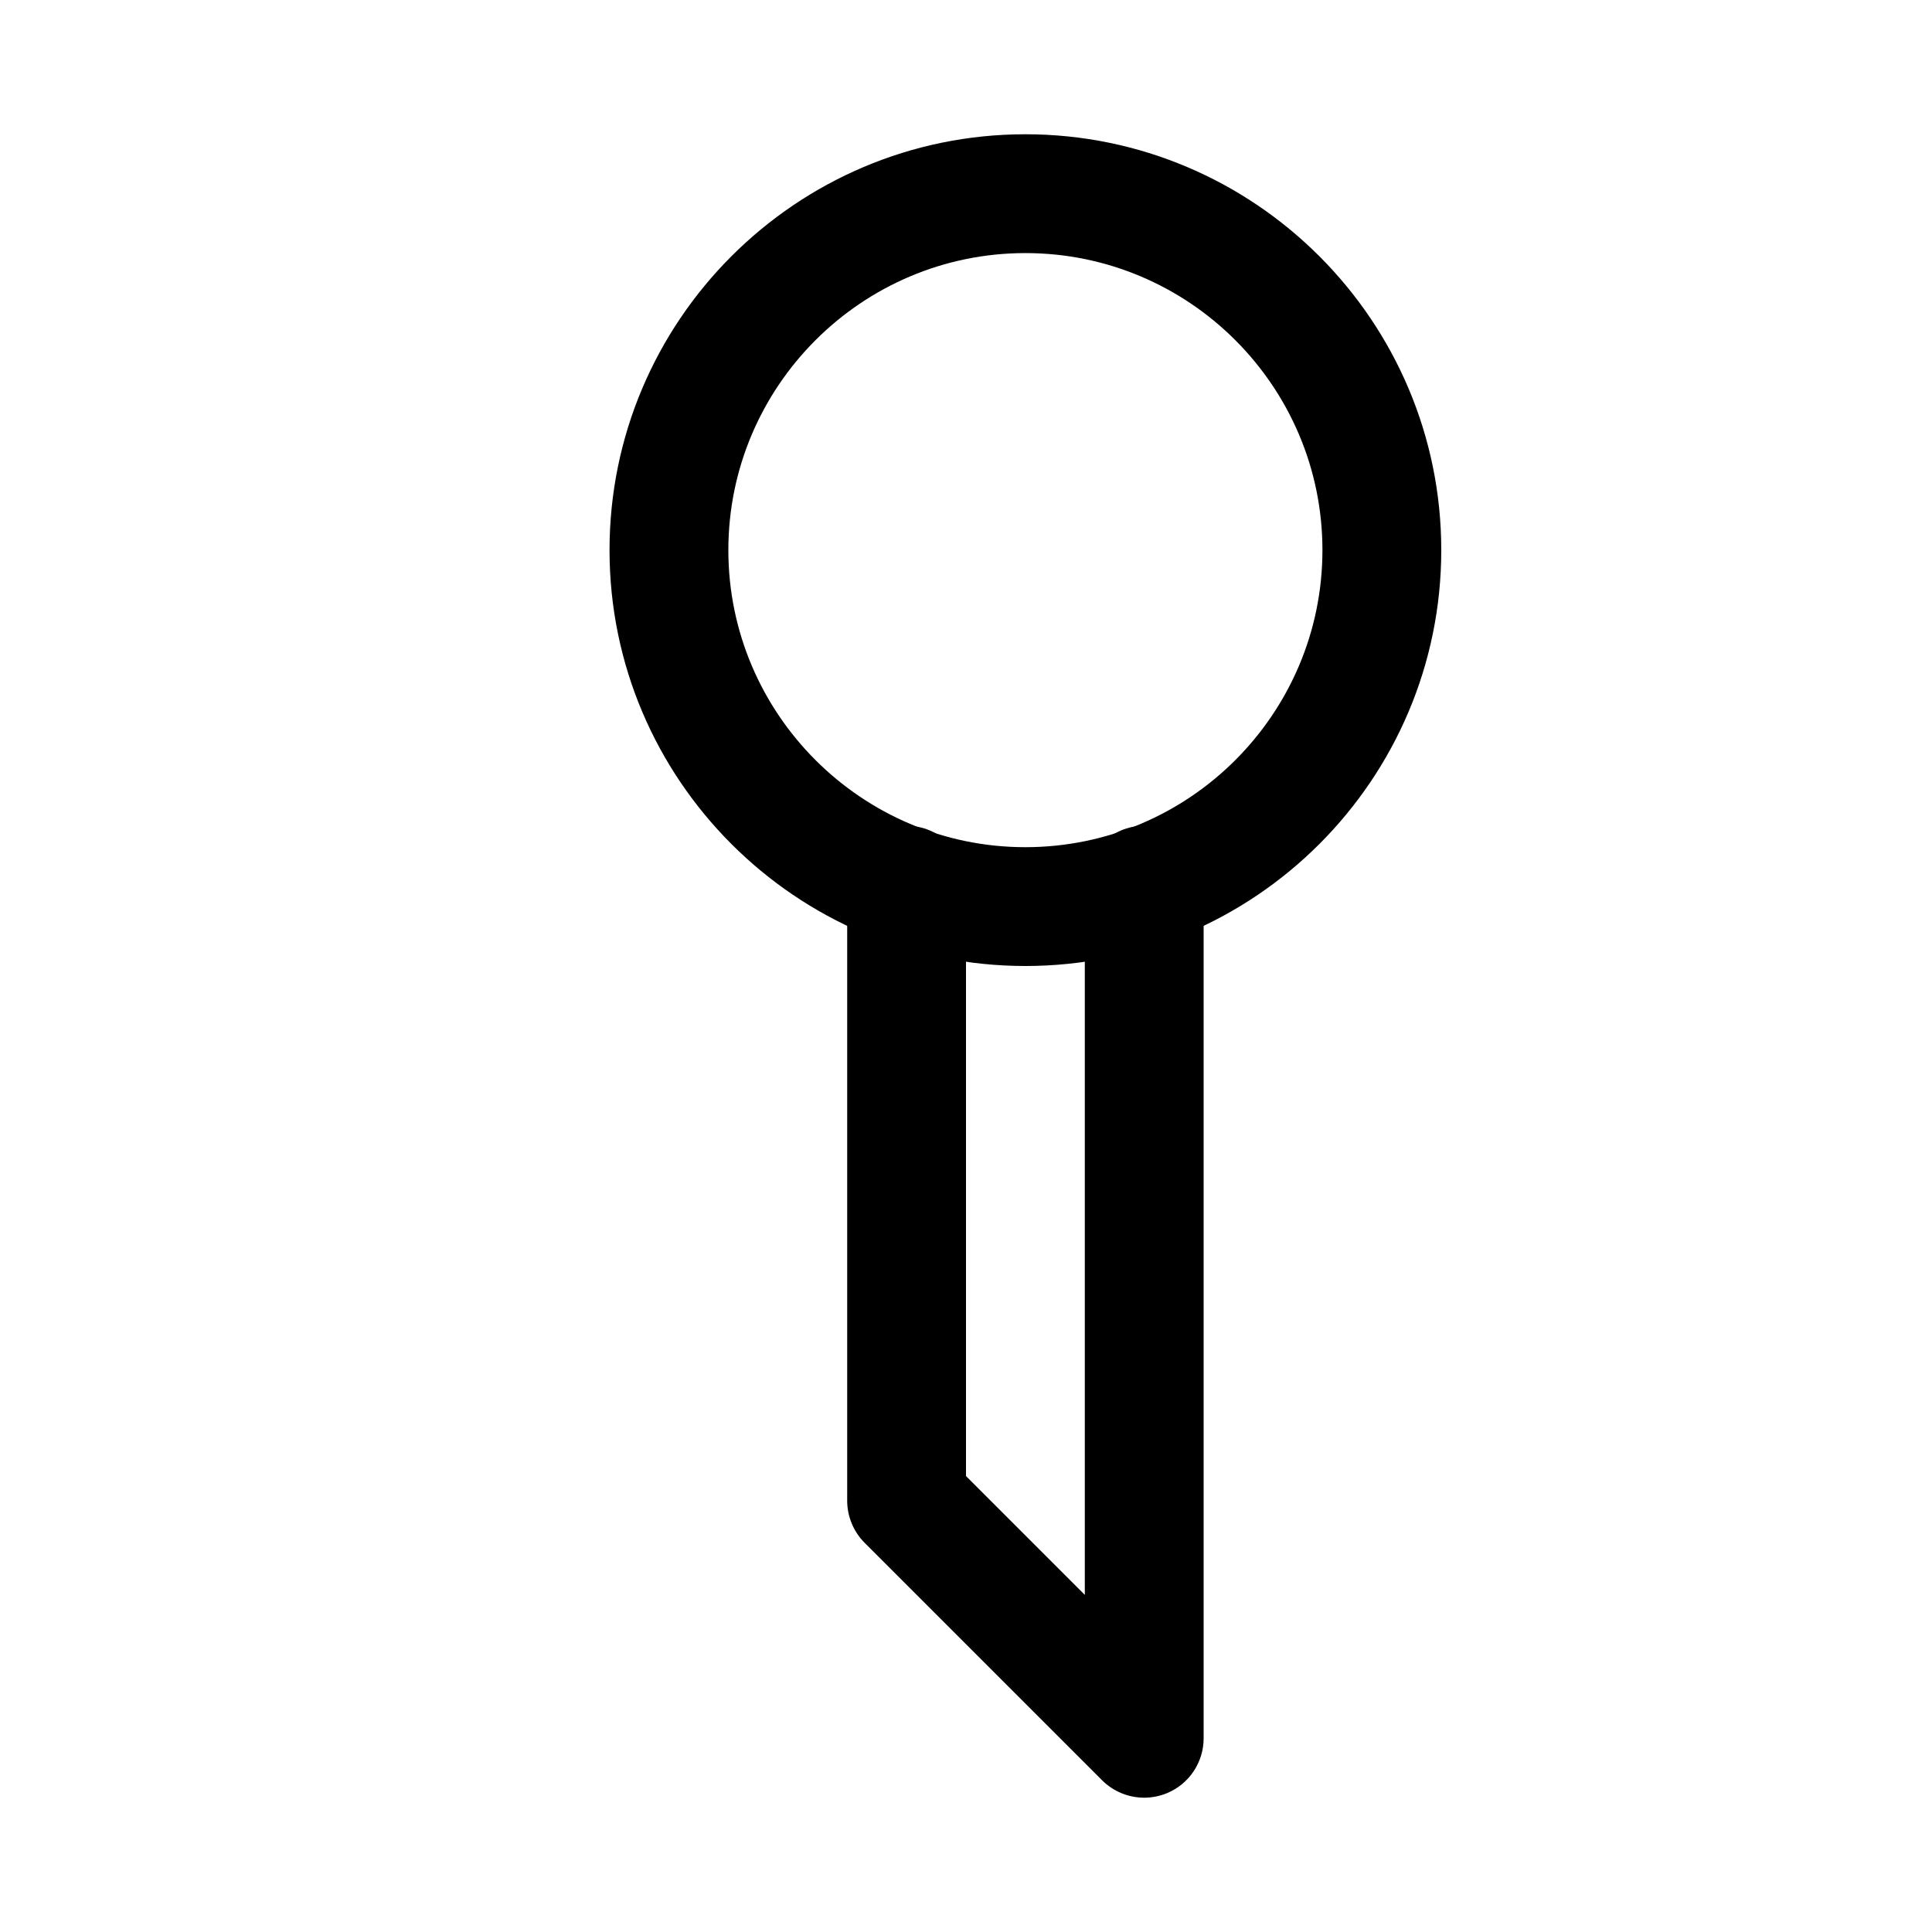
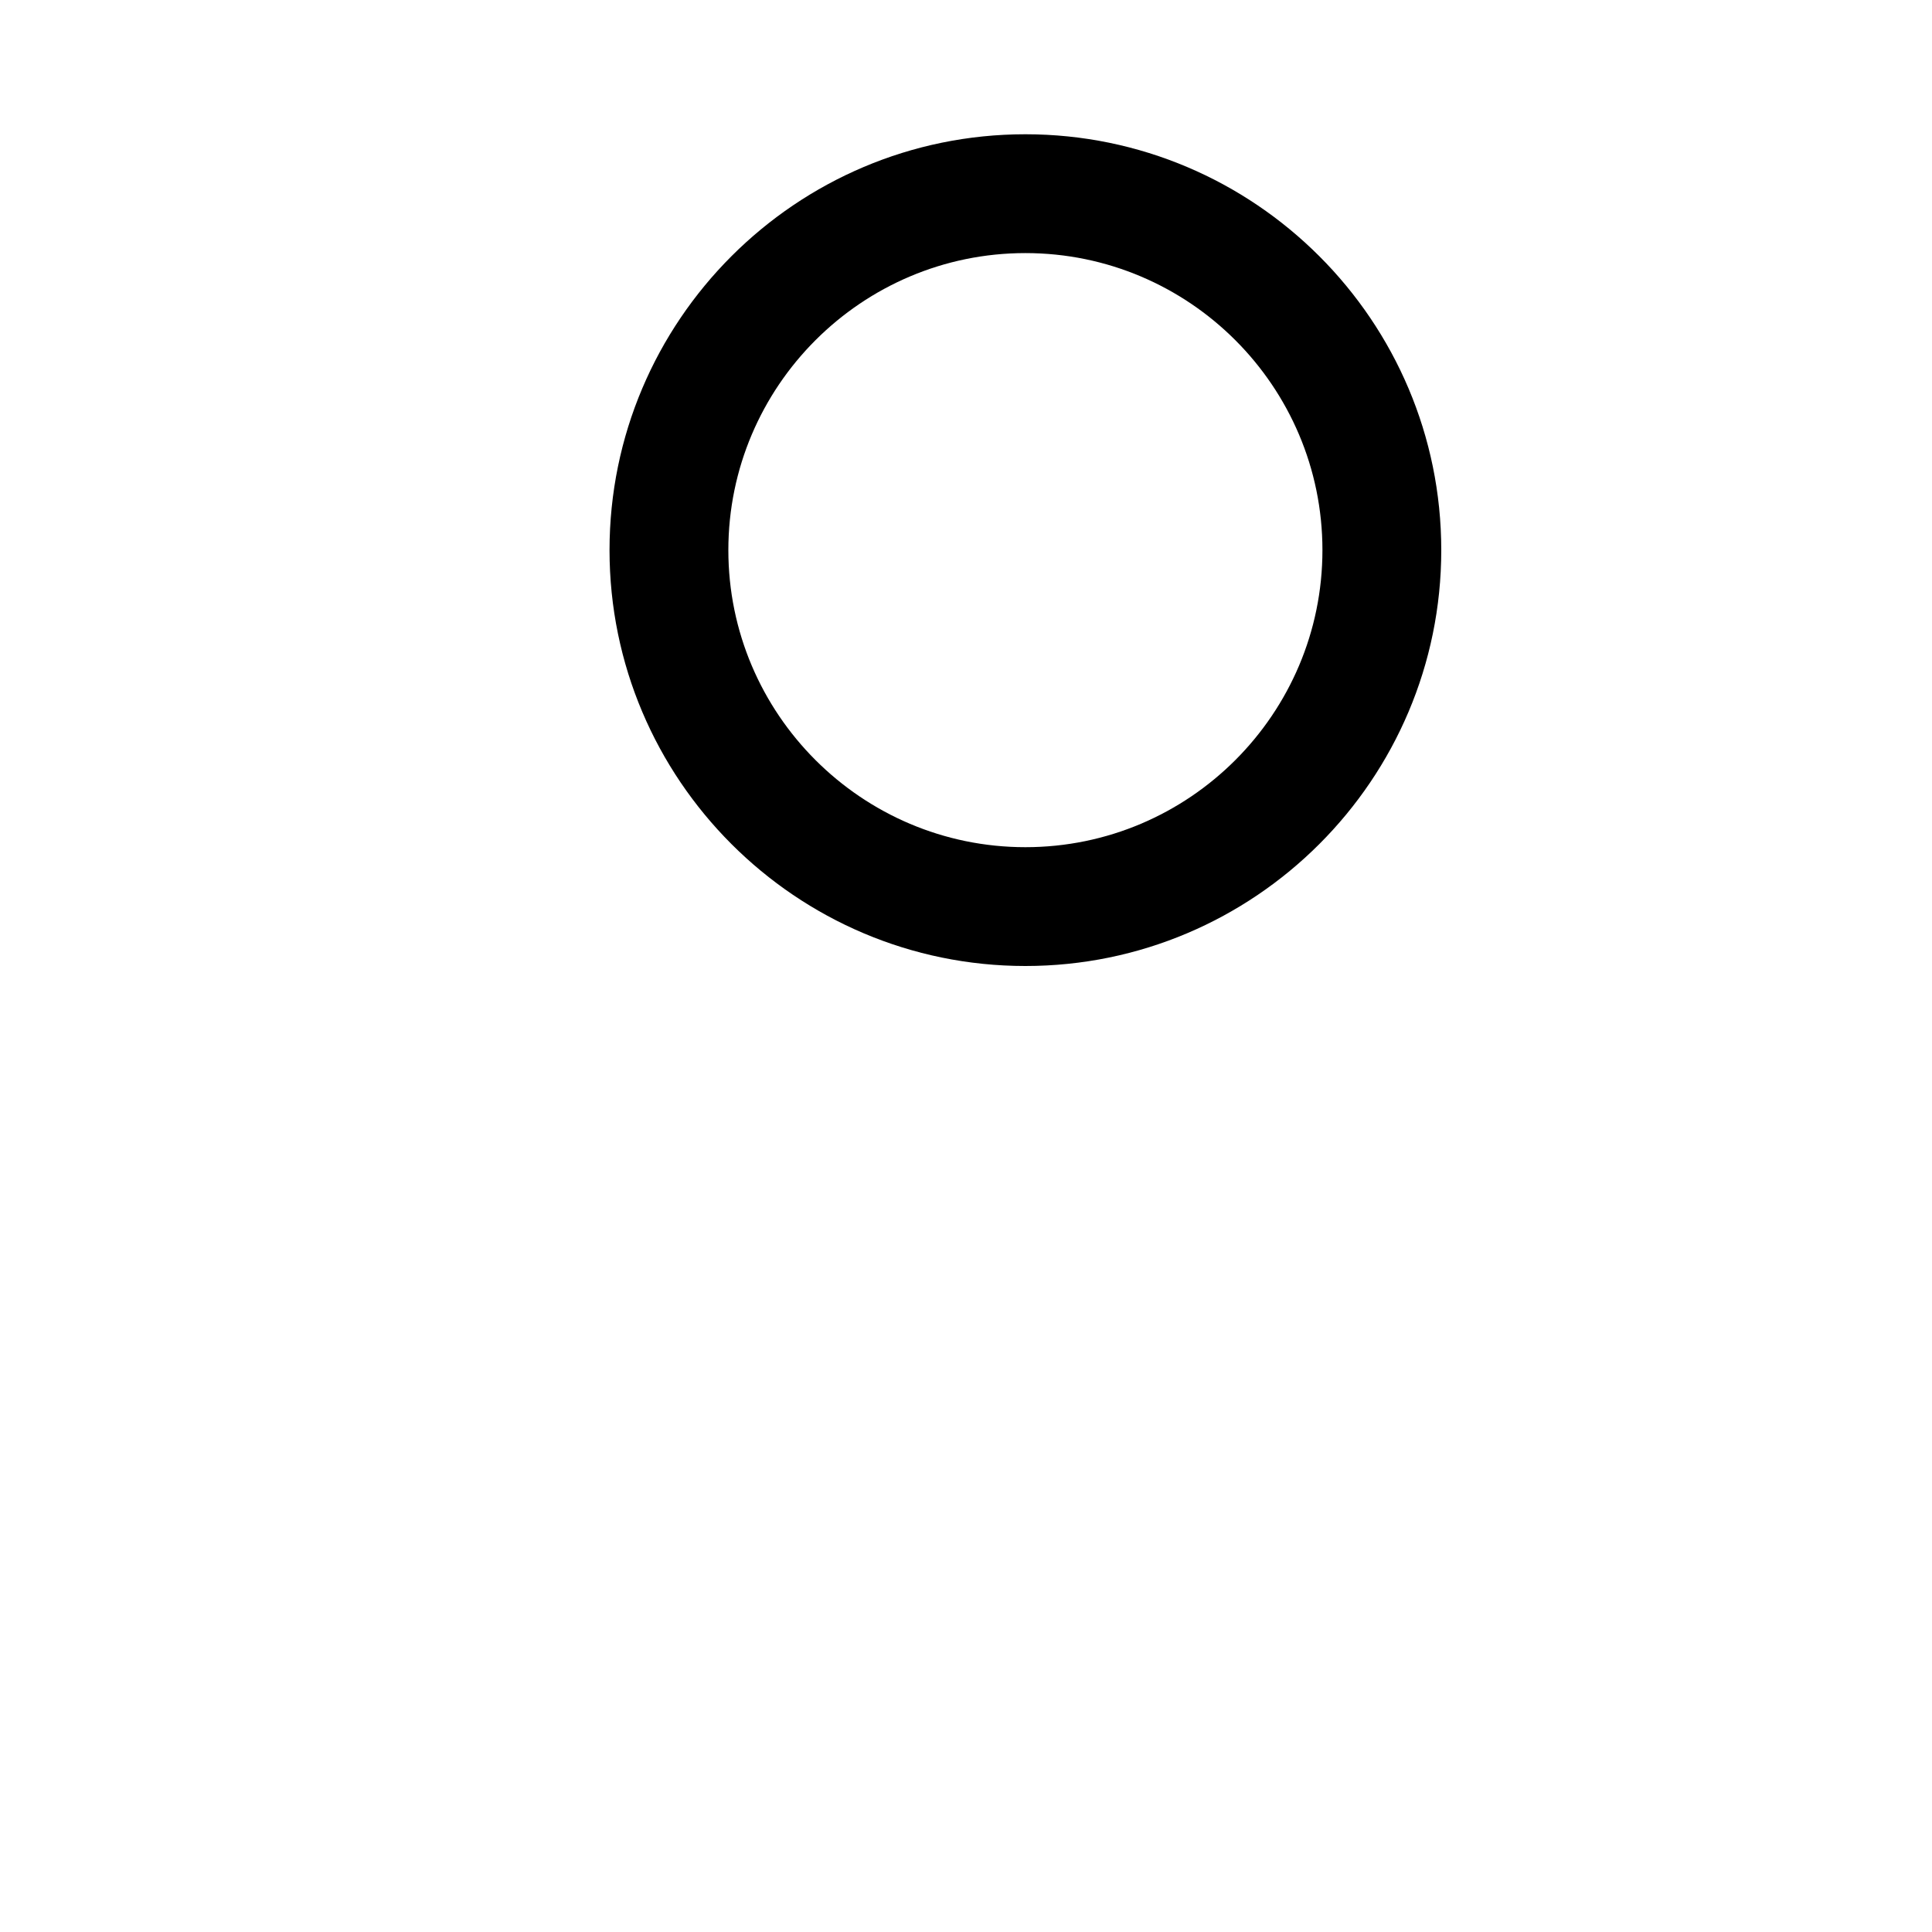
<svg xmlns="http://www.w3.org/2000/svg" fill="#000000" width="800px" height="800px" version="1.1" viewBox="144 144 512 512">
  <g>
-     <path d="m447.23 620.41c-4.094 0-8.125-1.605-11.148-4.598l-62.977-62.977c-2.926-2.957-4.594-6.957-4.594-11.145v-163.11c0-8.691 7.055-15.742 15.742-15.742 8.691 0 15.746 7.019 15.746 15.742v156.59l31.488 31.488v-188.08c0-8.691 7.055-15.742 15.742-15.742 8.691 0 15.746 7.019 15.746 15.742v226.09c0 6.359-3.84 12.121-9.73 14.547-1.922 0.785-4 1.195-6.016 1.195z" />
    <path d="m415.74 400c-60.773 0-110.21-49.438-110.21-110.21 0-60.77 49.434-110.21 110.21-110.21 60.773 0 110.21 49.438 110.21 110.21 0 60.773-49.434 110.21-110.21 110.21zm0-188.93c-43.391 0-78.719 35.328-78.719 78.719 0 43.391 35.328 78.723 78.719 78.723 43.422 0 78.719-35.332 78.719-78.723 0-43.391-35.297-78.719-78.719-78.719z" />
  </g>
</svg>